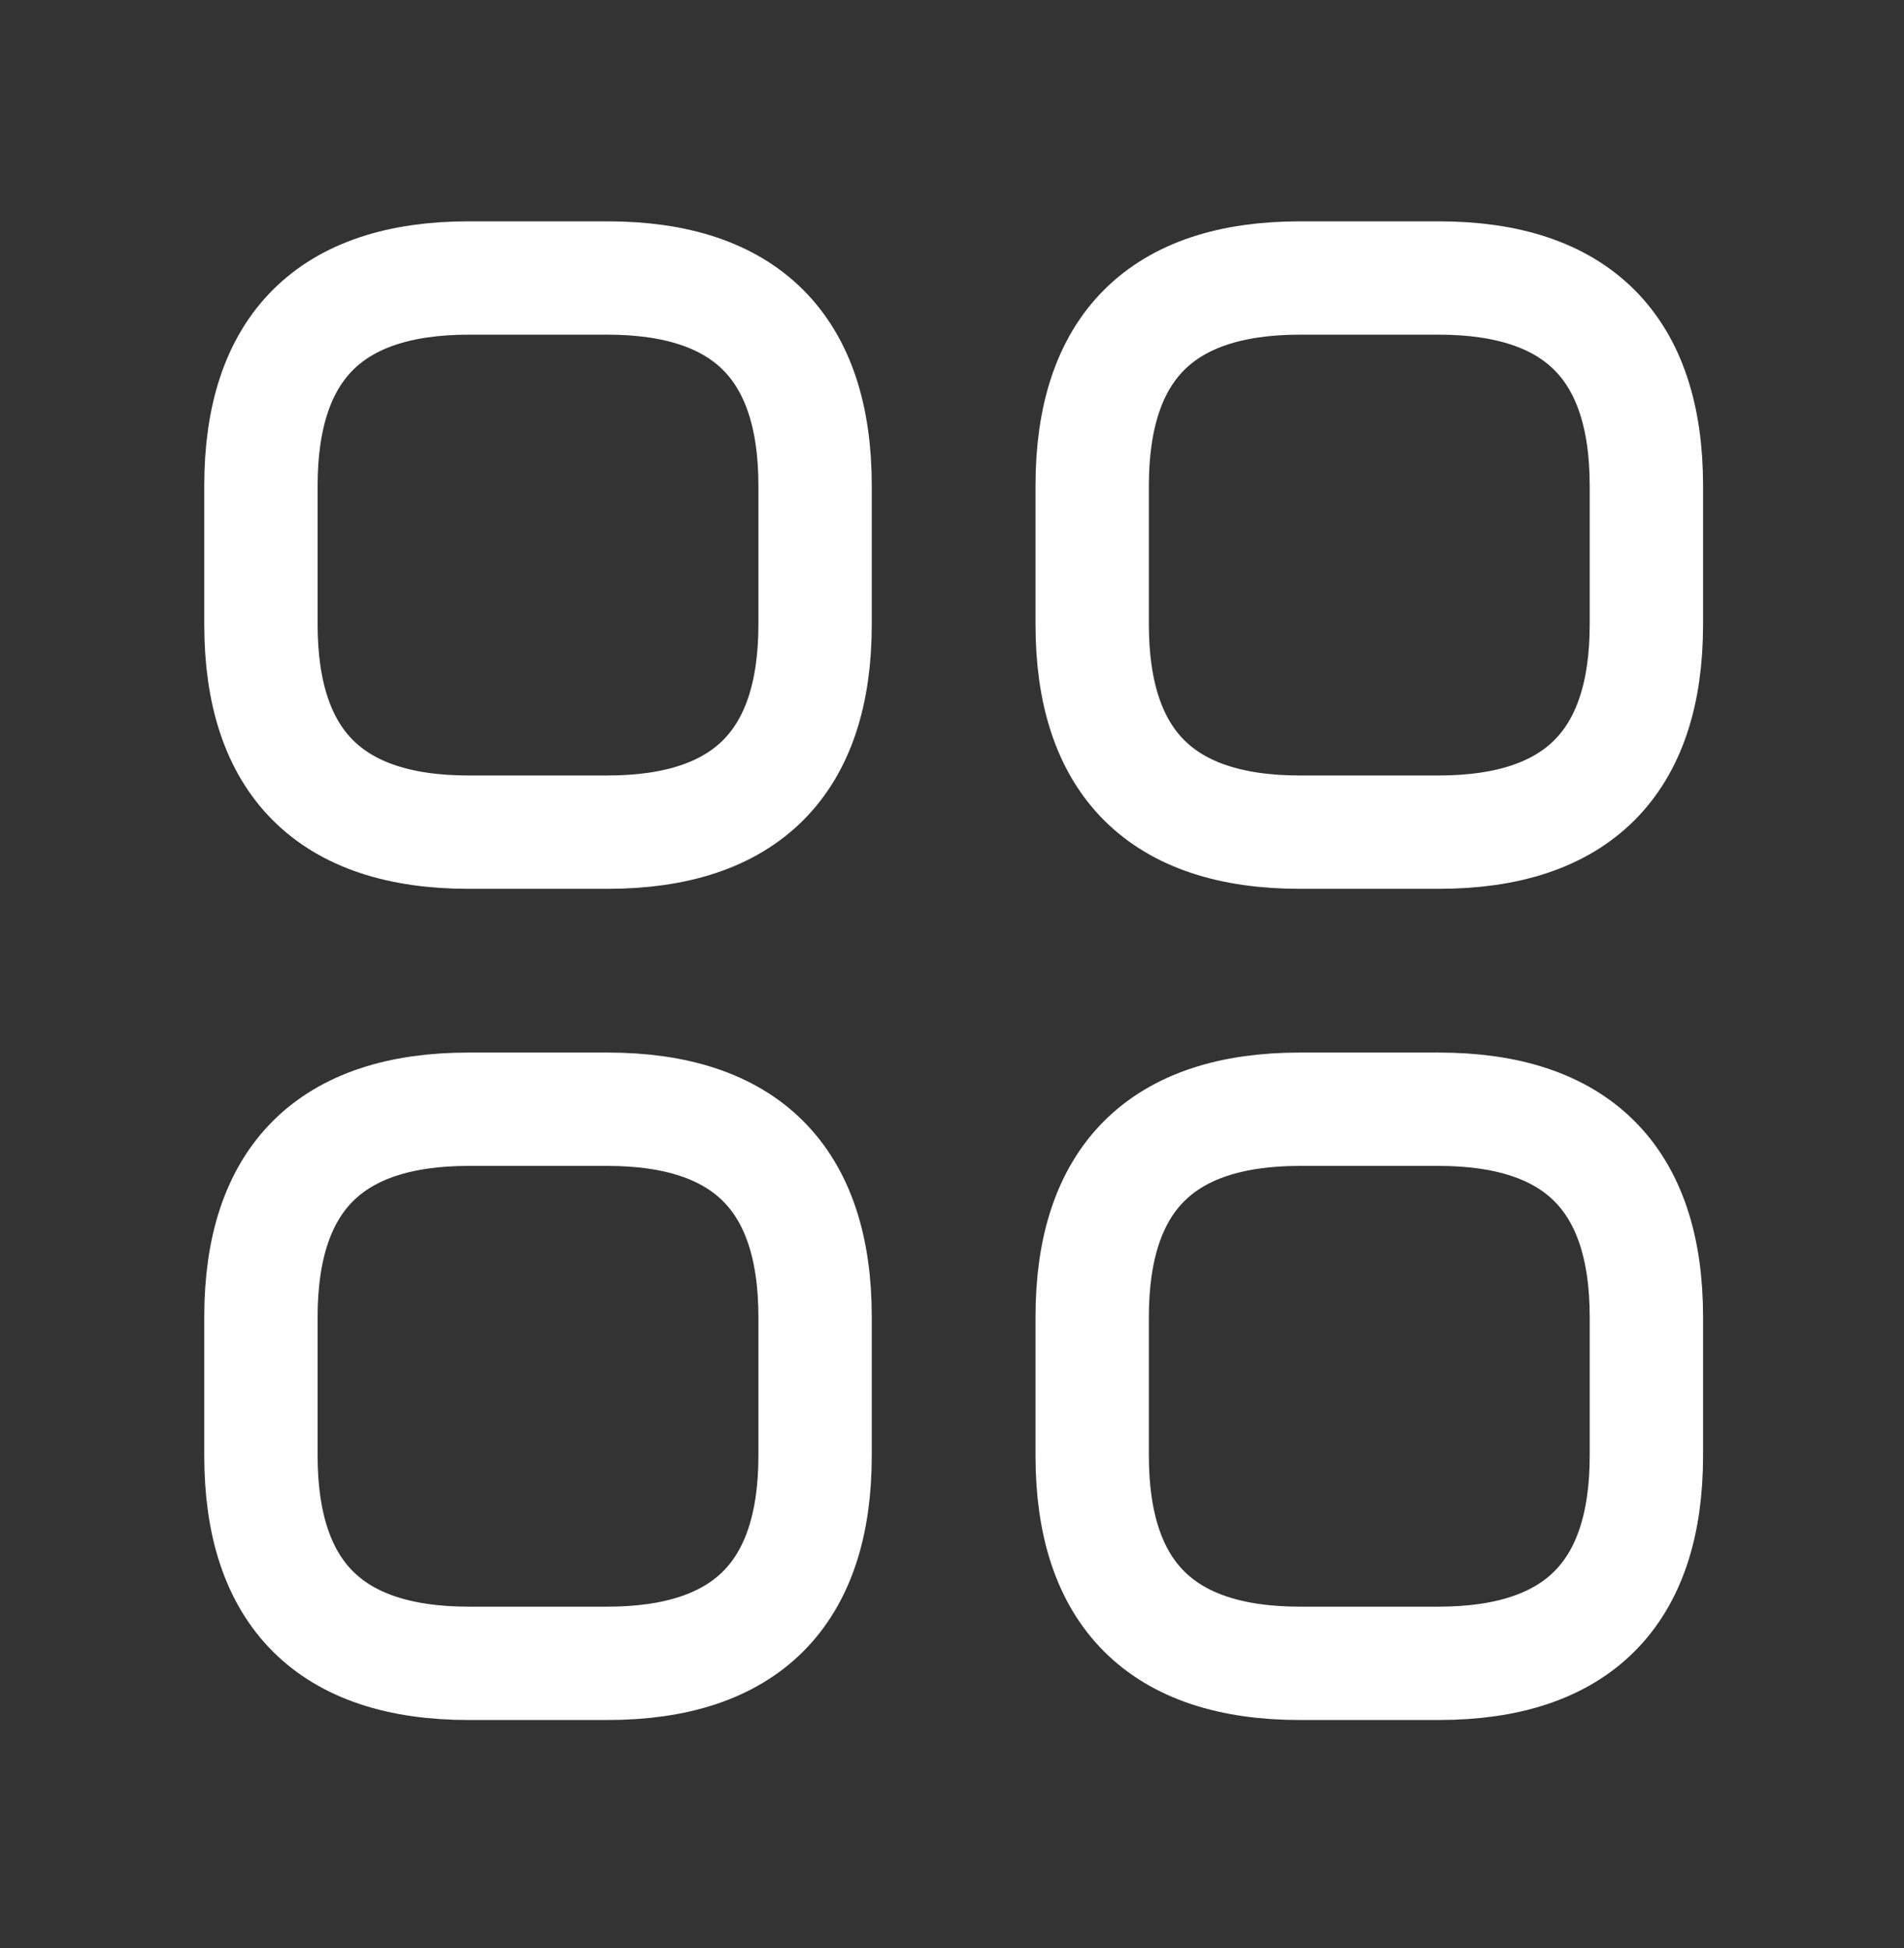
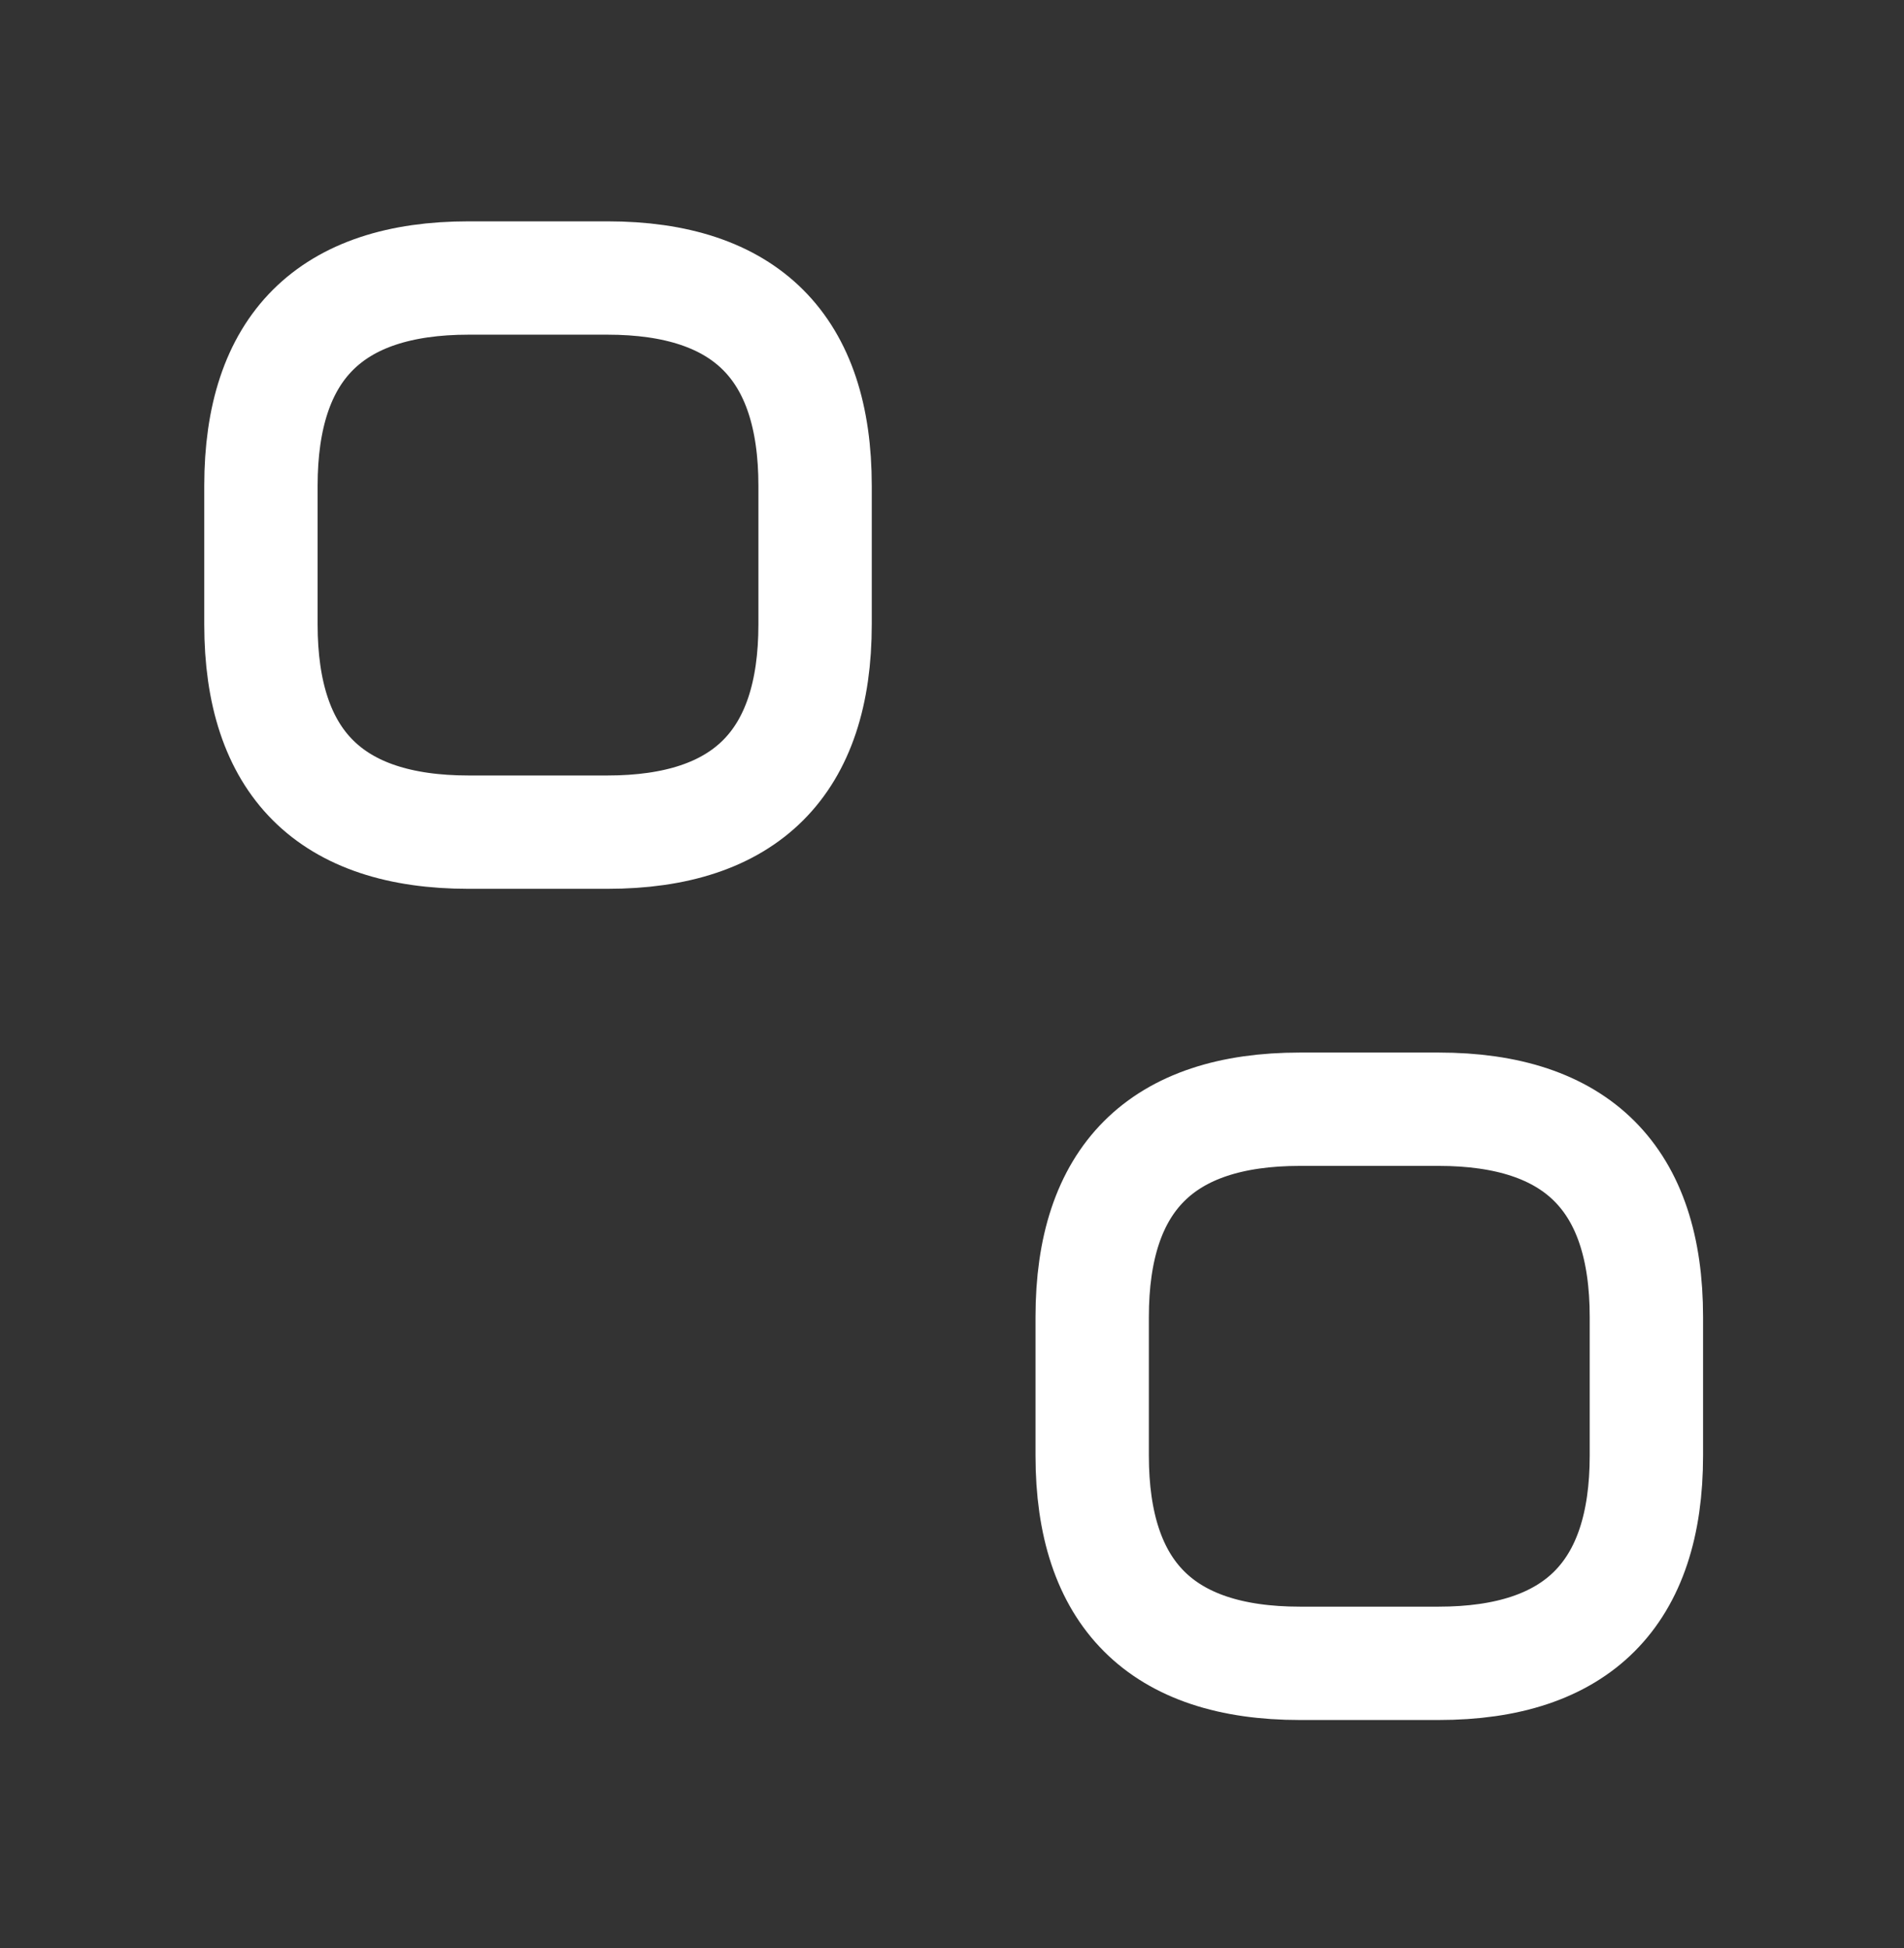
<svg xmlns="http://www.w3.org/2000/svg" width="43" height="44" viewBox="0 0 43 44" fill="none">
  <rect x="0" y="0" width="43" height="44" fill="#333333" stroke="none" />
  <path d="M10.586 18.795H13.715C16.844 18.795 18.408 17.23 18.408 14.101V10.973C18.408 7.844 16.844 6.279 13.715 6.279H10.586C7.457 6.279 5.893 7.844 5.893 10.973V14.101C5.893 17.23 7.457 18.795 10.586 18.795Z" stroke="white" stroke-width="2.56" stroke-miterlimit="10" stroke-linecap="round" stroke-linejoin="round" />
-   <path d="M29.359 18.795H32.488C35.617 18.795 37.182 17.23 37.182 14.101V10.973C37.182 7.844 35.617 6.279 32.488 6.279H29.359C26.23 6.279 24.666 7.844 24.666 10.973V14.101C24.666 17.23 26.23 18.795 29.359 18.795Z" stroke="white" stroke-width="2.56" stroke-miterlimit="10" stroke-linecap="round" stroke-linejoin="round" />
  <path d="M29.359 37.568H32.488C35.617 37.568 37.182 36.004 37.182 32.875V29.746C37.182 26.617 35.617 25.053 32.488 25.053H29.359C26.23 25.053 24.666 26.617 24.666 29.746V32.875C24.666 36.004 26.23 37.568 29.359 37.568Z" stroke="white" stroke-width="2.56" stroke-miterlimit="10" stroke-linecap="round" stroke-linejoin="round" />
-   <path d="M10.586 37.568H13.715C16.844 37.568 18.408 36.004 18.408 32.875V29.746C18.408 26.617 16.844 25.053 13.715 25.053H10.586C7.457 25.053 5.893 26.617 5.893 29.746V32.875C5.893 36.004 7.457 37.568 10.586 37.568Z" stroke="white" stroke-width="2.56" stroke-miterlimit="10" stroke-linecap="round" stroke-linejoin="round" />
</svg>